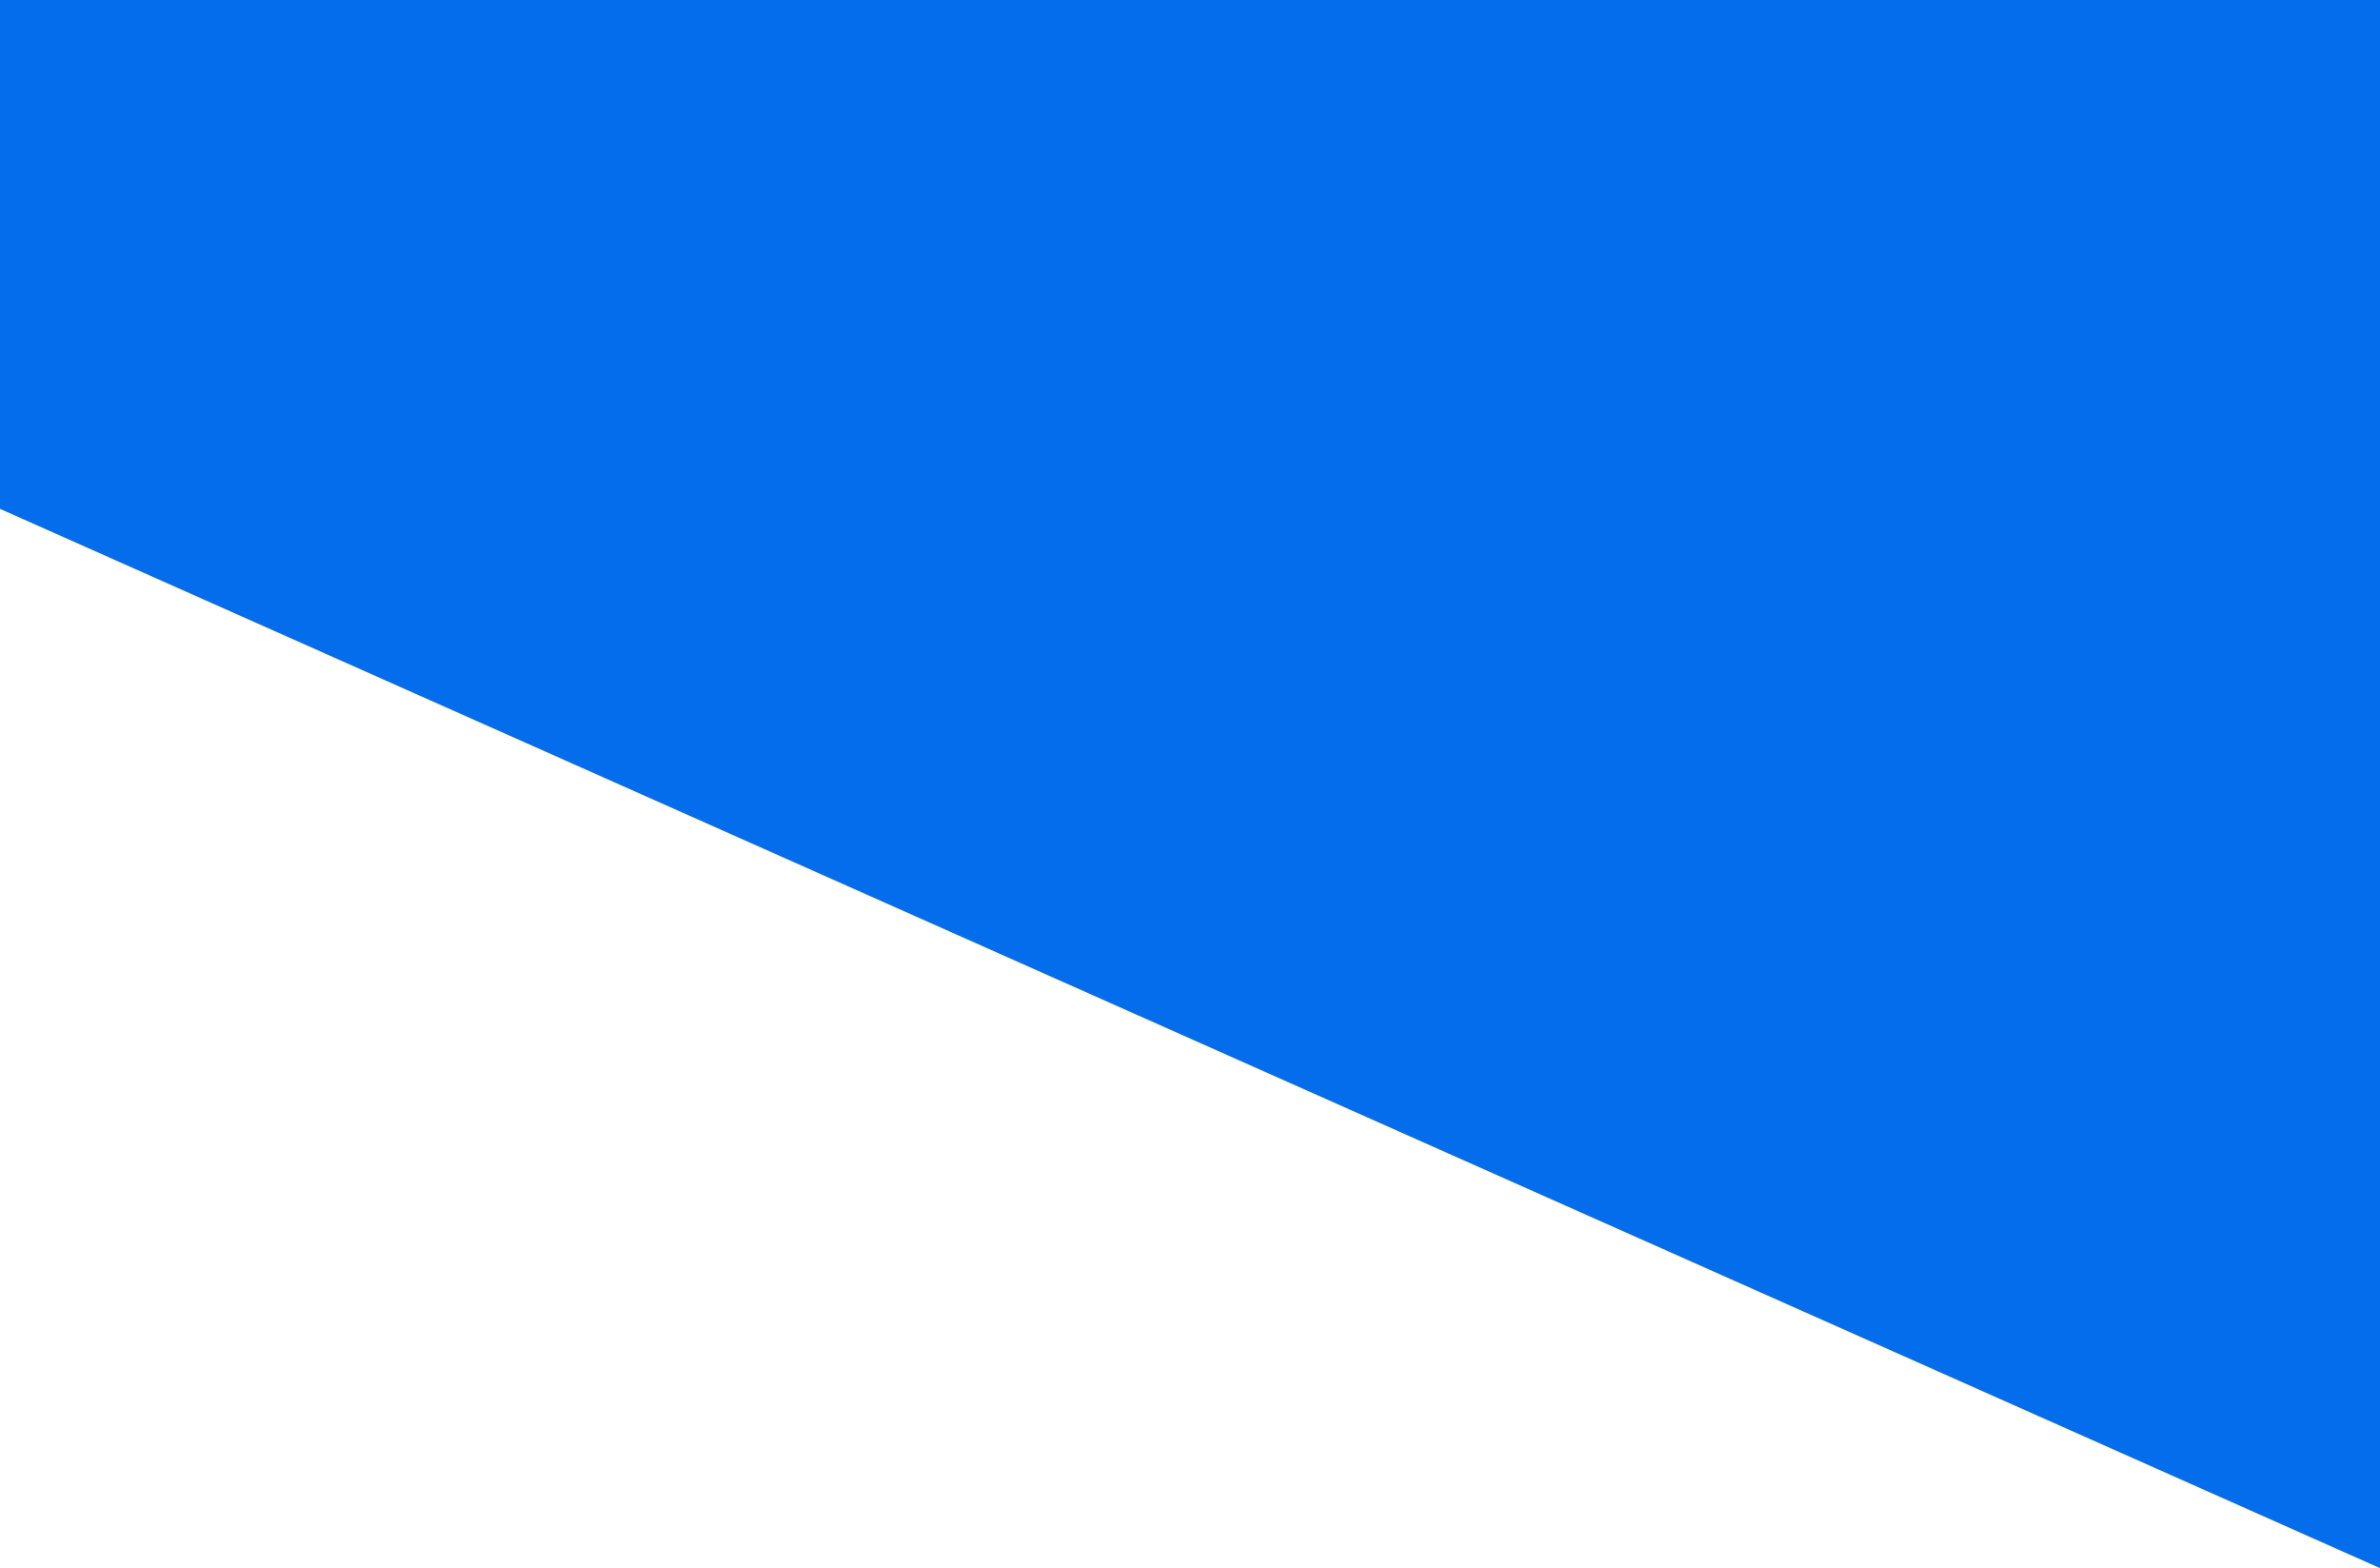
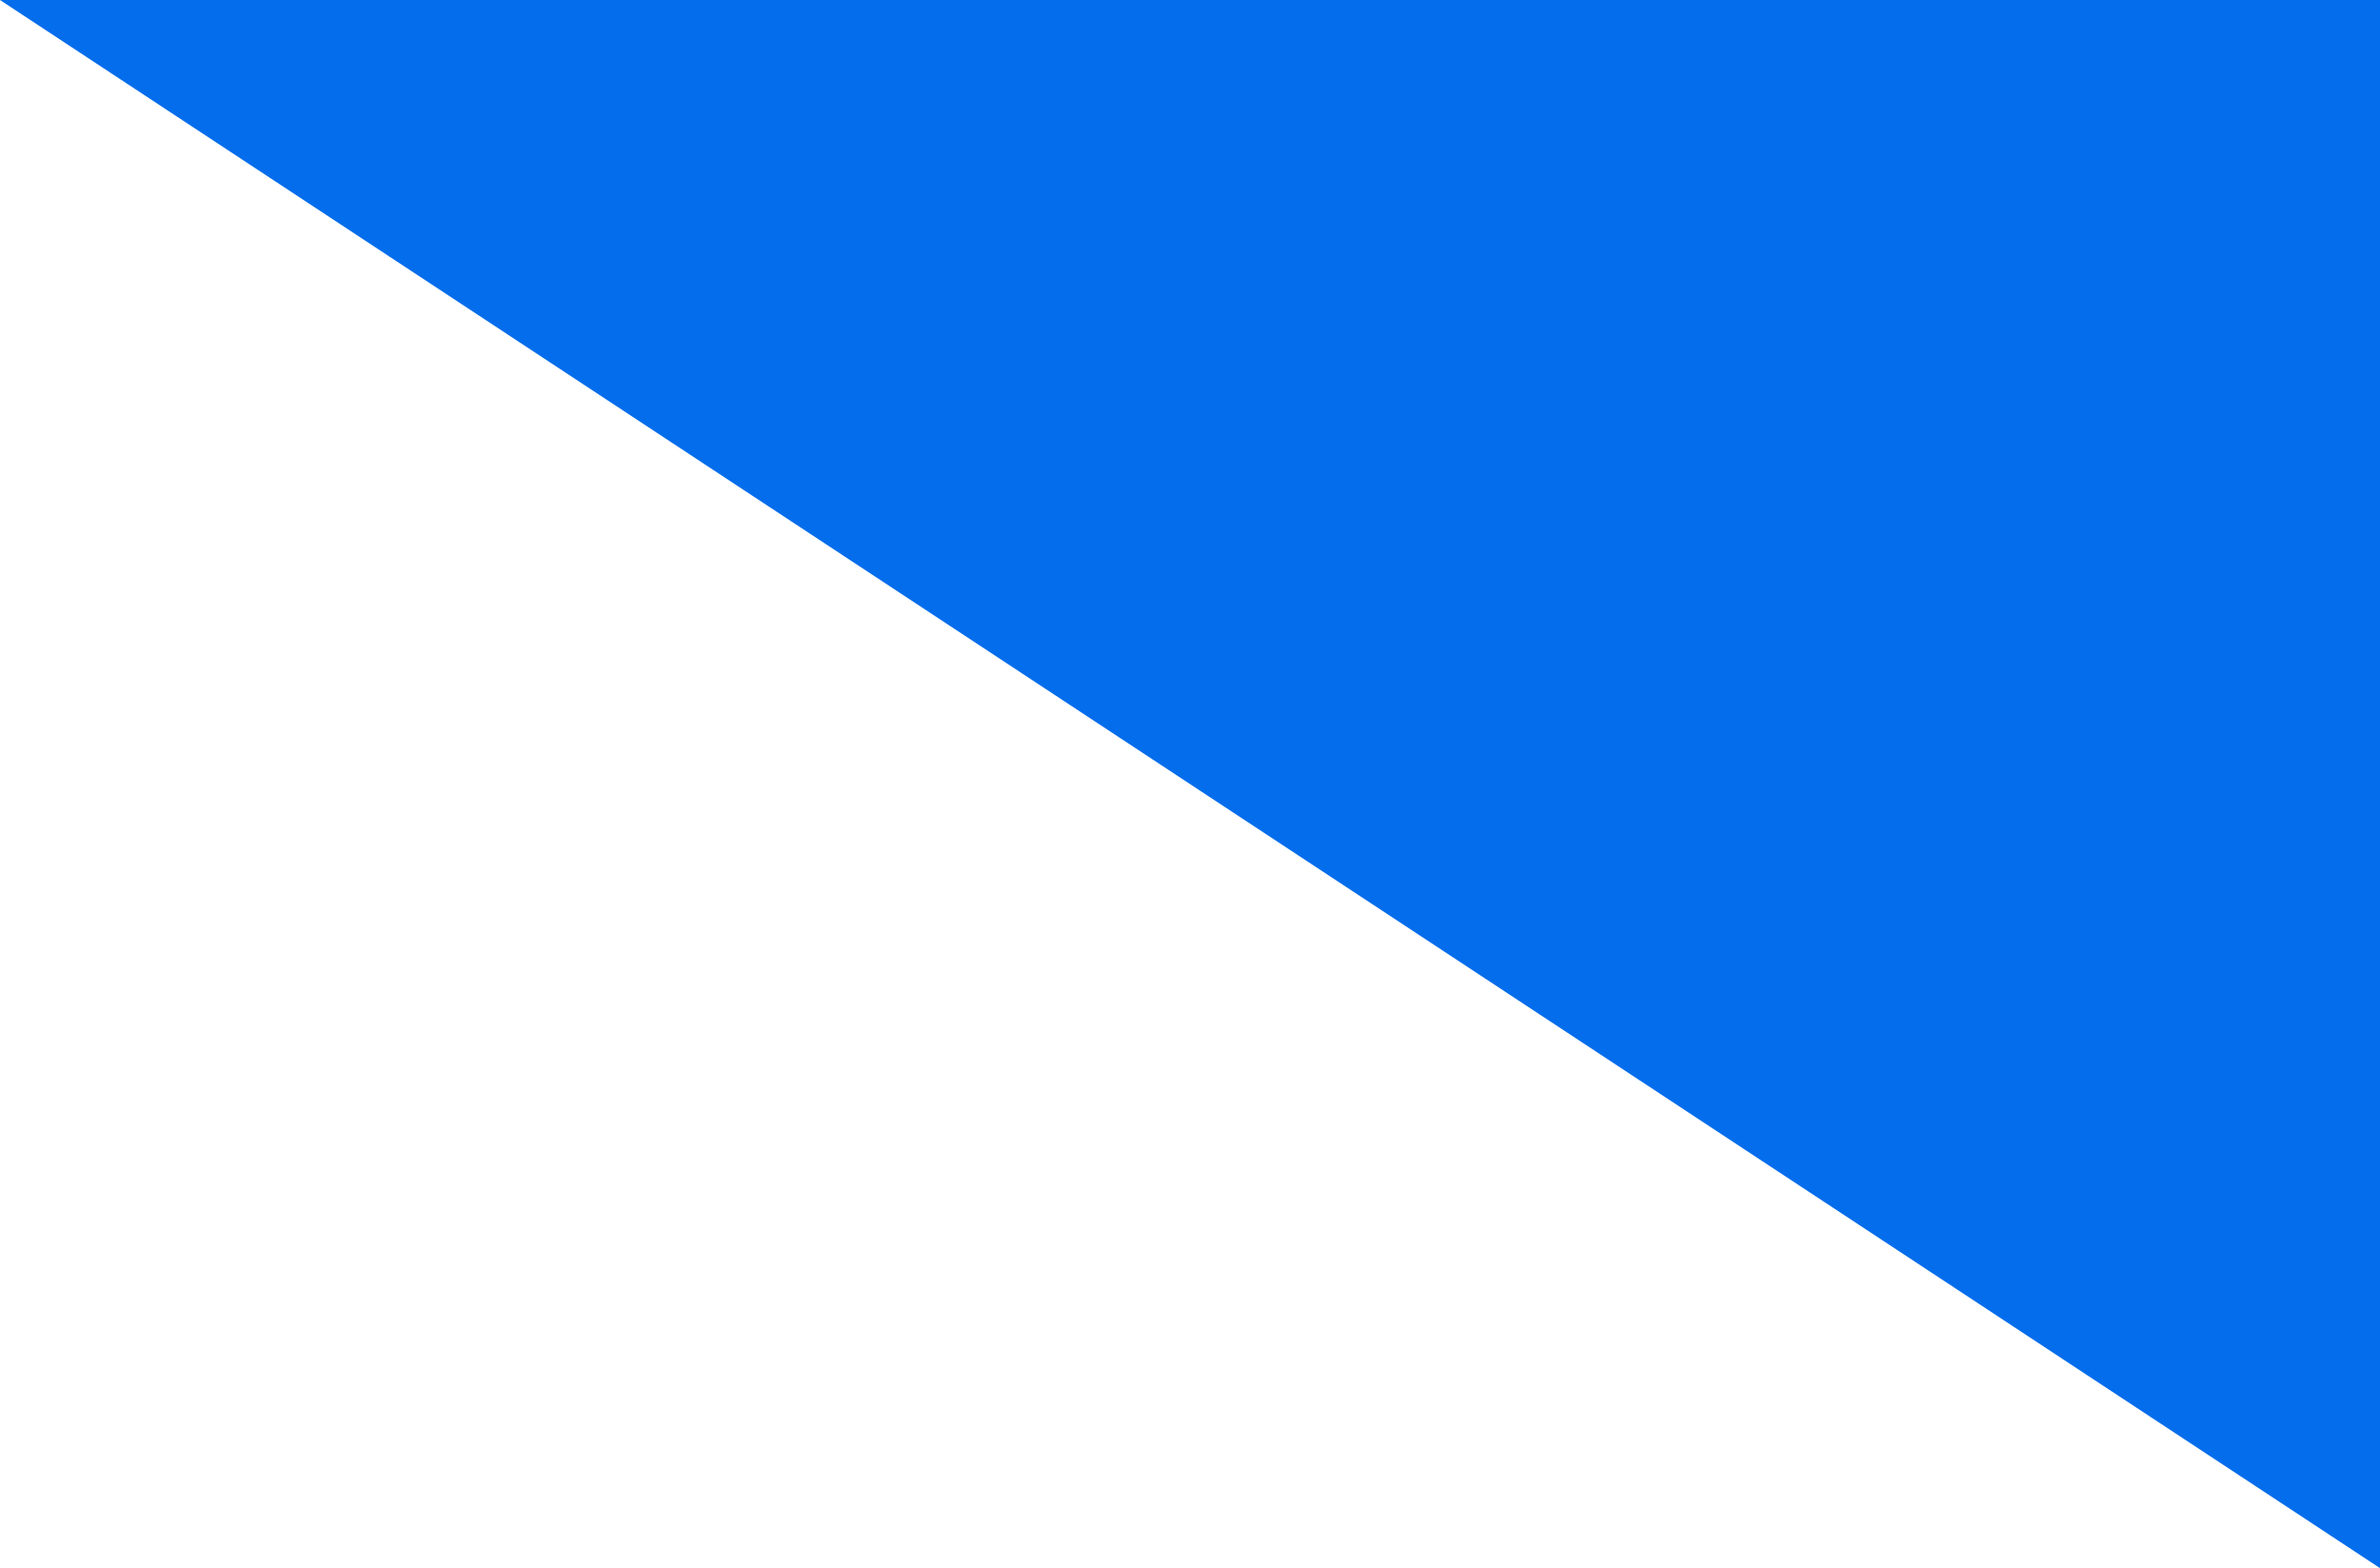
<svg xmlns="http://www.w3.org/2000/svg" width="1920" height="1265" viewBox="0 0 1920 1265" fill="none">
-   <path d="M1920 0L0 1.52537e-05L-3.58869e-05 410.499L1920 1265L1920 0Z" fill="#046DEC" />
+   <path d="M1920 0L0 1.52537e-05L1920 1265L1920 0Z" fill="#046DEC" />
</svg>